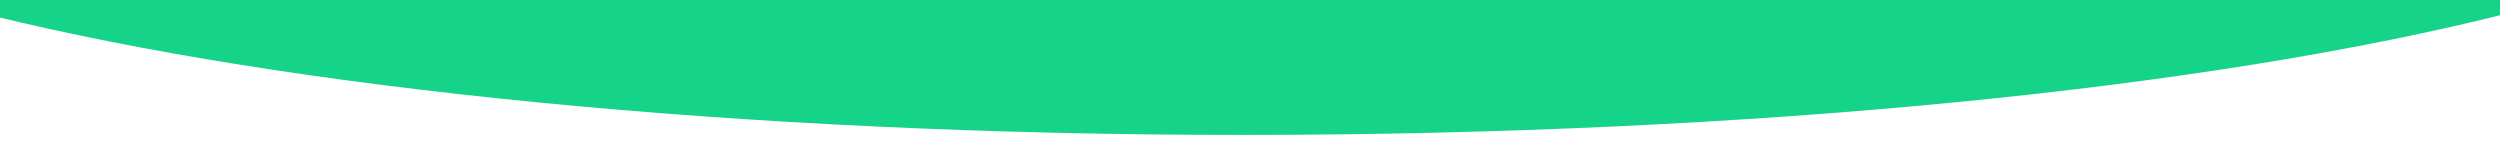
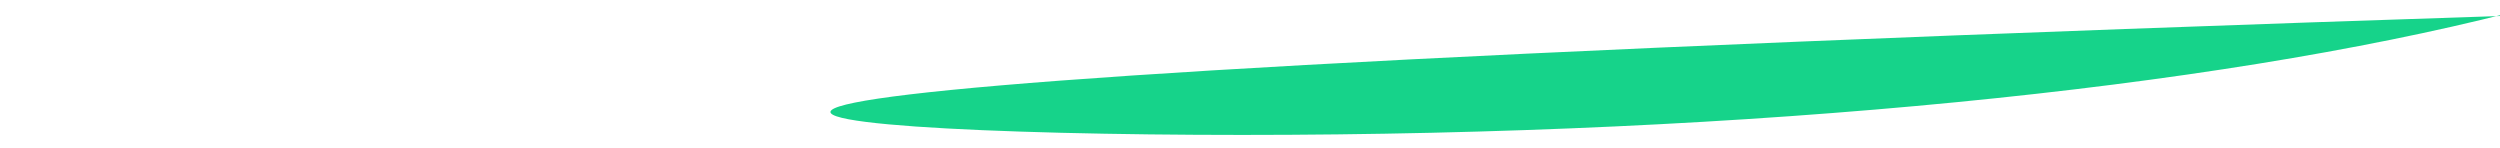
<svg xmlns="http://www.w3.org/2000/svg" version="1.1" id="Layer_1" x="0px" y="0px" width="1574.922px" height="93.246px" viewBox="0 0 1574.922 93.246" enable-background="new 0 0 1574.922 93.246" xml:space="preserve">
-   <path fill="#16D38A" d="M1580.961,8.1V6.123h-1587v104h1V9.852C182.325,55.752,465.535,85,782.461,85  C1105.666,85,1393.782,55.578,1580.961,8.1z" />
-   <rect x="-7.039" y="-91.877" fill="#16D38A" width="1615" height="101" />
+   <path fill="#16D38A" d="M1580.961,8.1V6.123v104h1V9.852C182.325,55.752,465.535,85,782.461,85  C1105.666,85,1393.782,55.578,1580.961,8.1z" />
</svg>